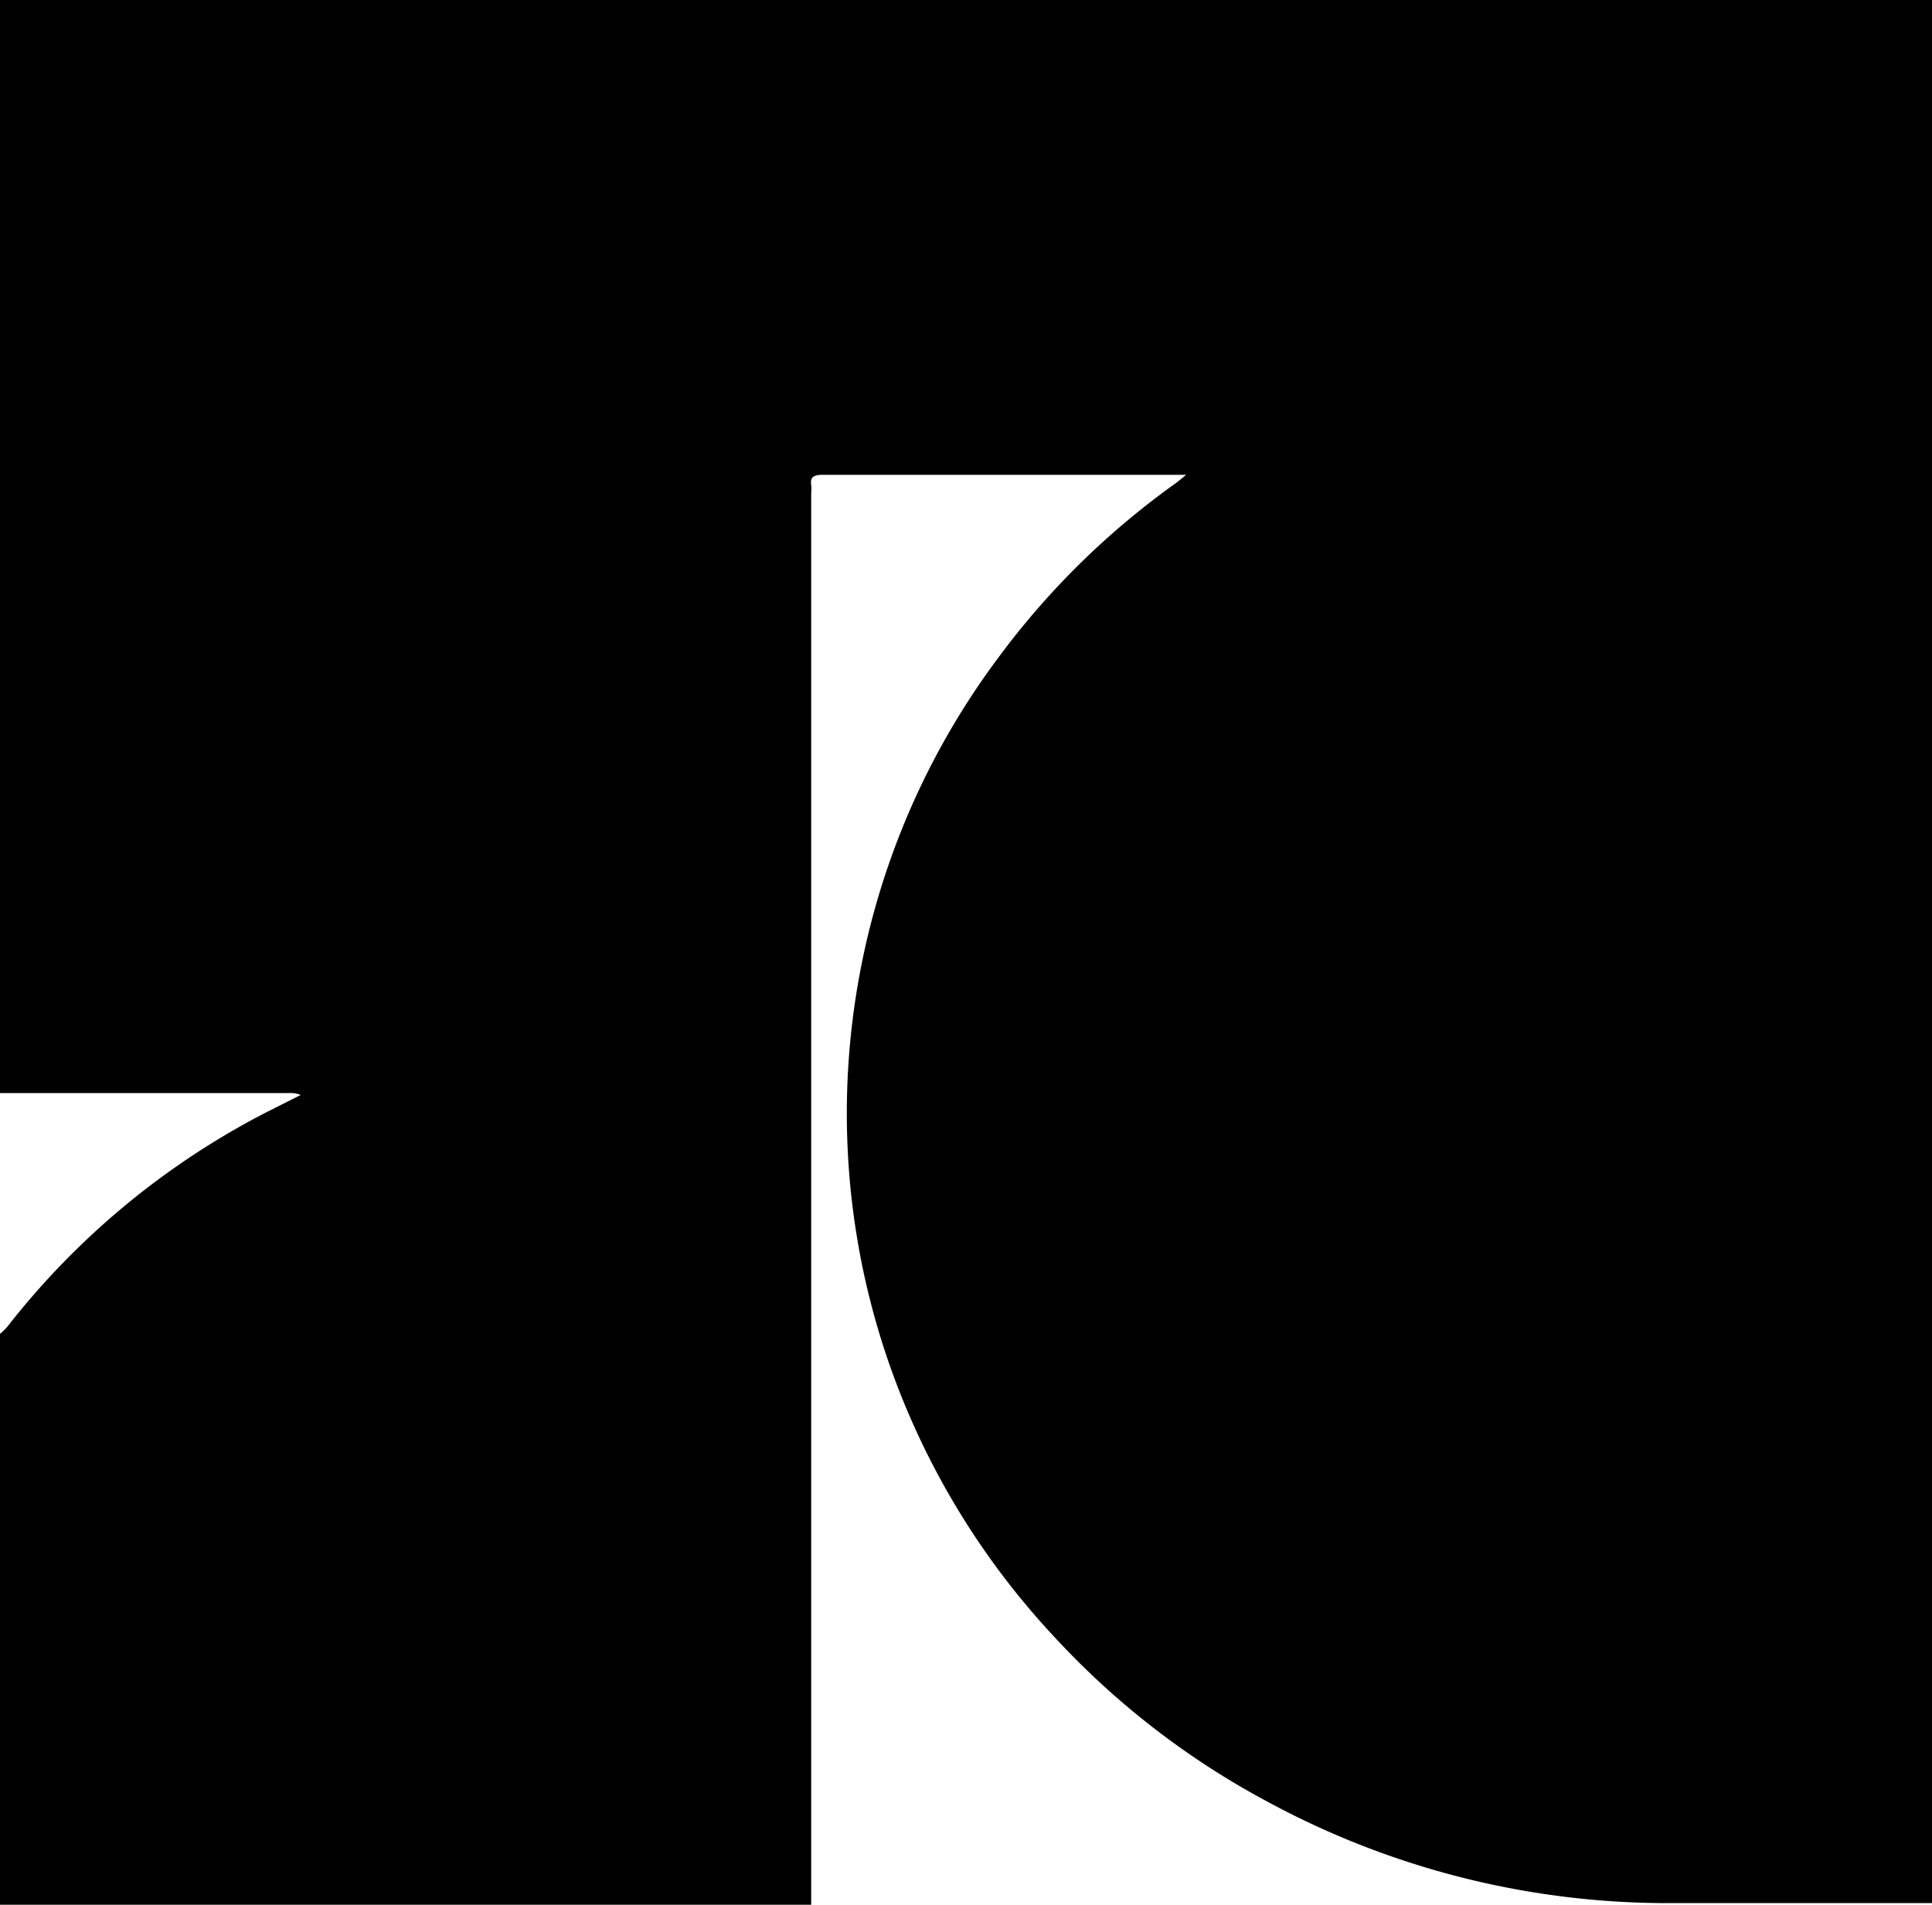
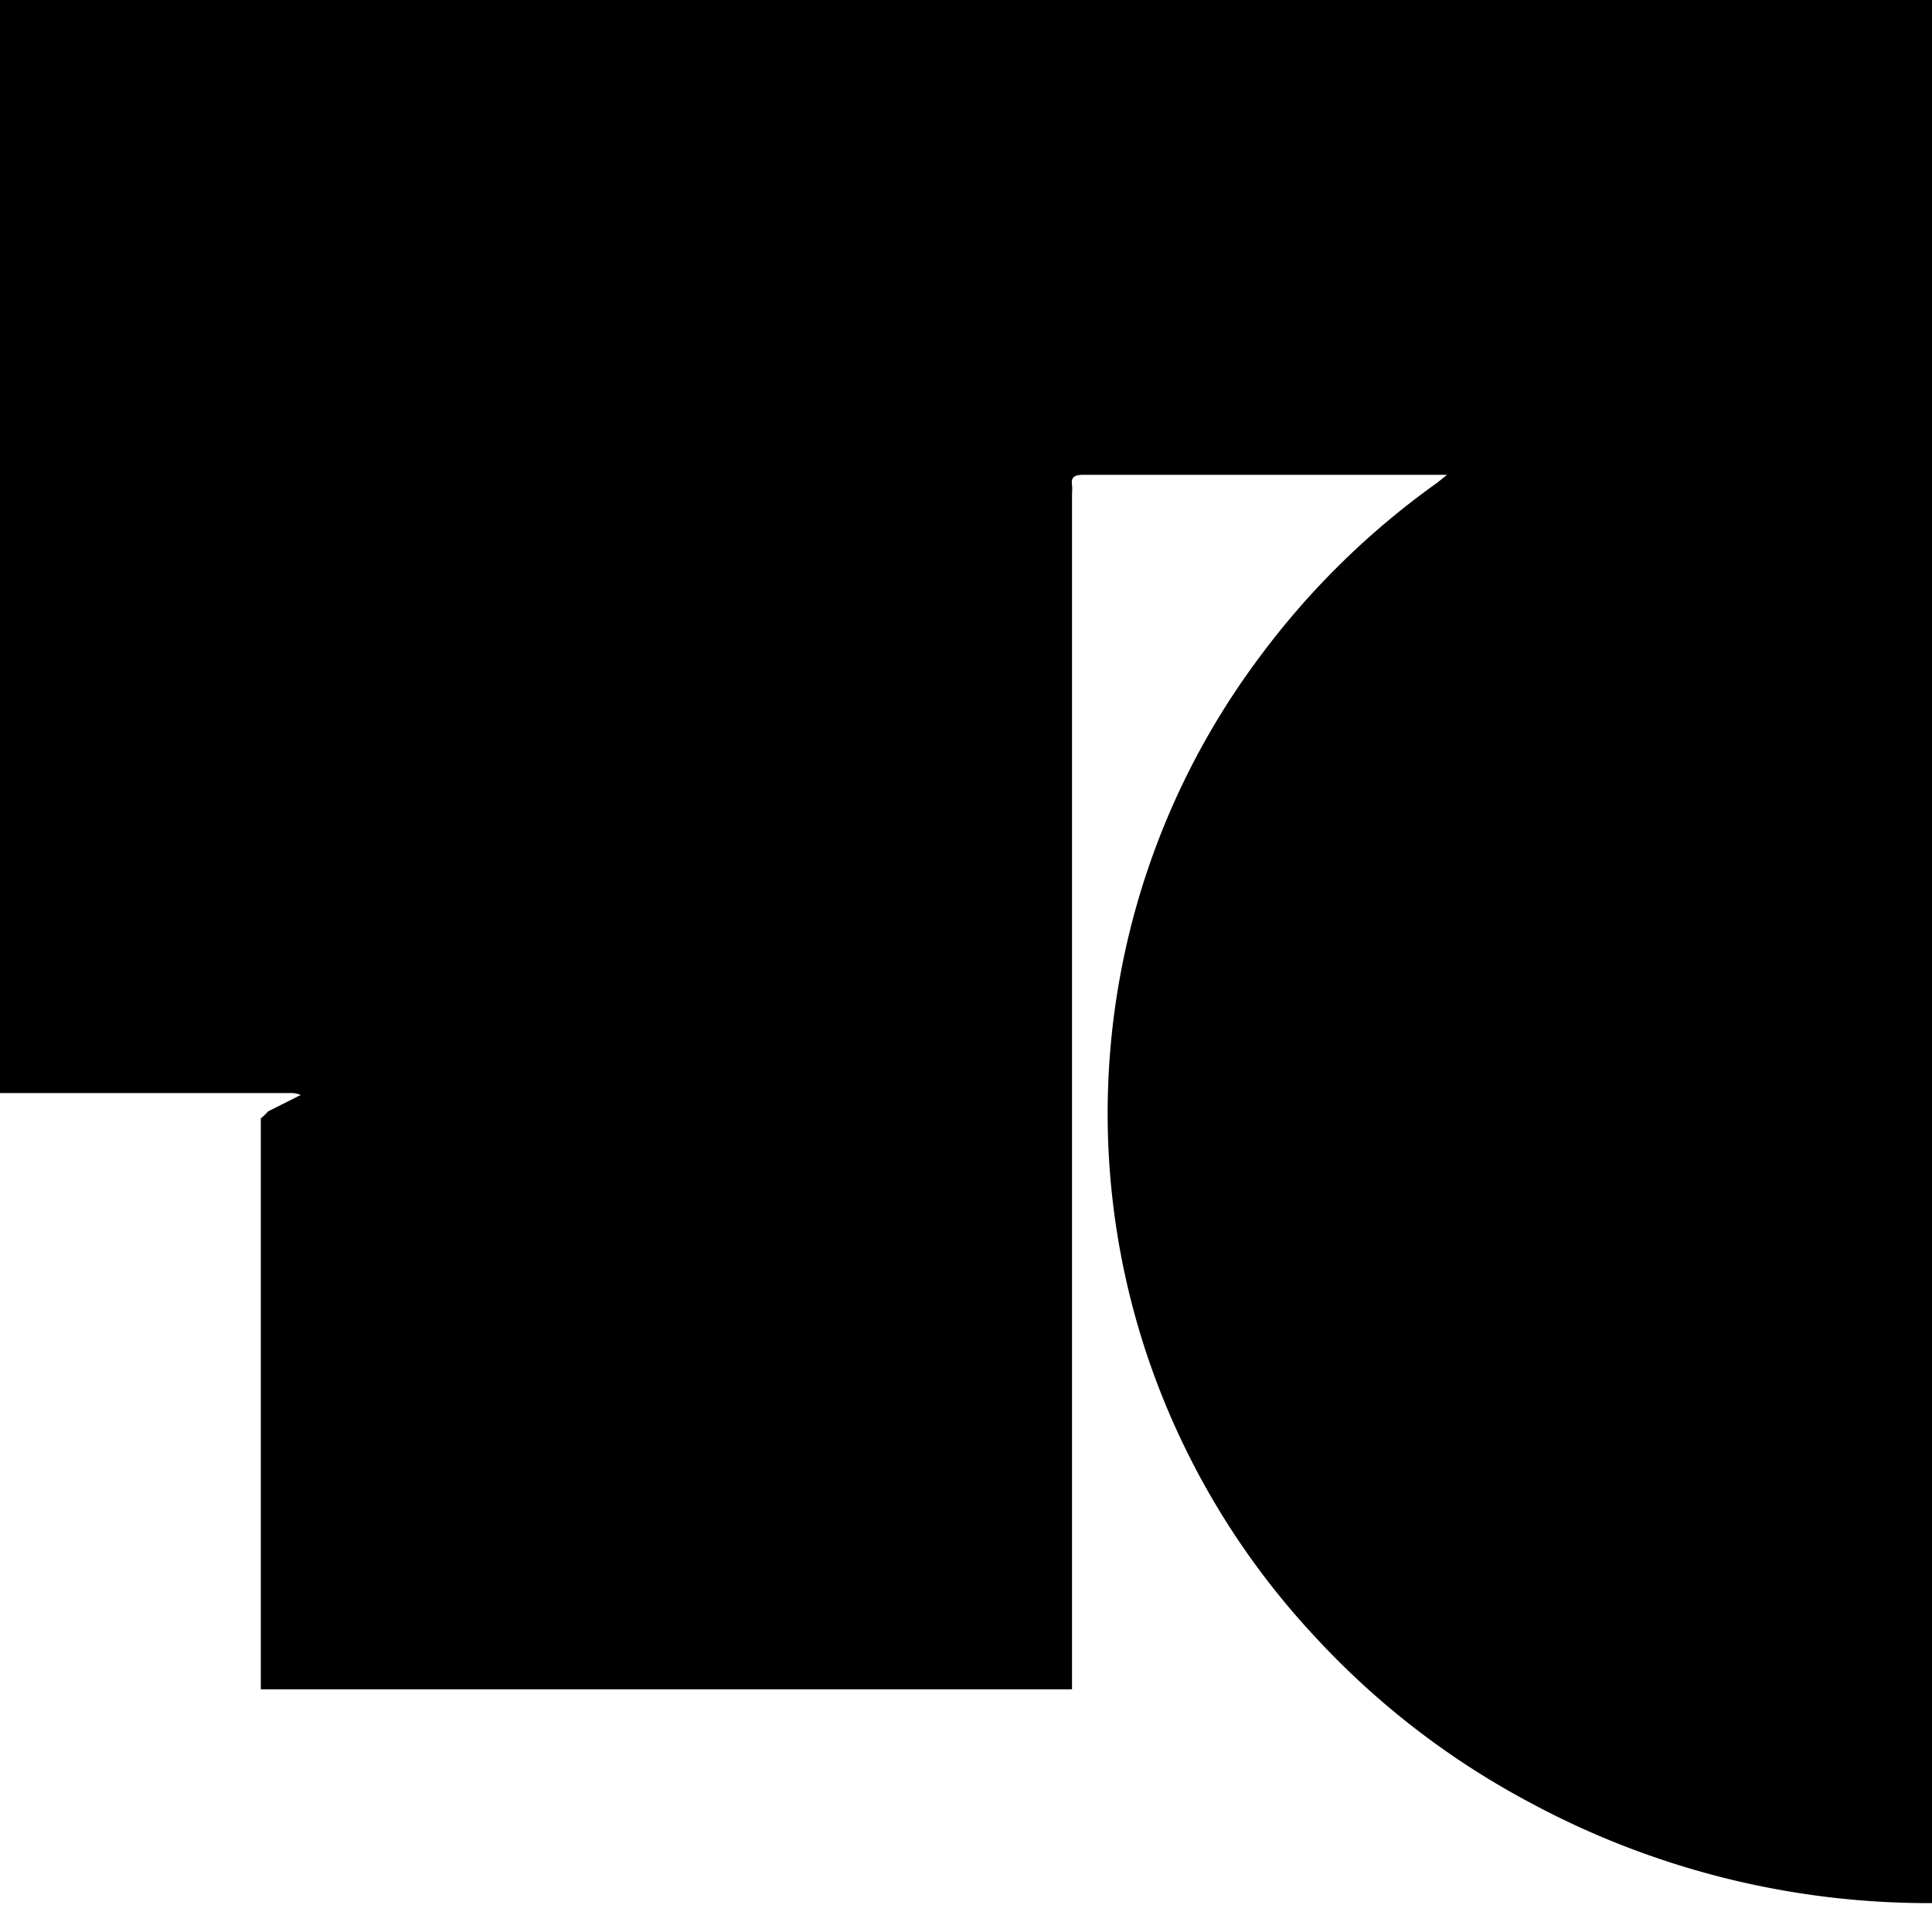
<svg xmlns="http://www.w3.org/2000/svg" width="80" height="78.87" viewBox="0 0 80 78.87">
-   <path d="M80 0H0v45.26h12a1 1 0 01.45.08l-1.35.68A32.4 32.4 0 00.3 54.94a2.76 2.76 0 01-.3.29v23.64h33.59V20.44a2.16 2.16 0 000-.36c-.05-.32.1-.42.48-.42h15.05l-.41.33a32.87 32.87 0 00-7.43 7.32 31.52 31.52 0 00-4.34 29.5 32 32 0 006.7 10.95 33.44 33.44 0 008.84 6.84 34.8 34.8 0 0016.21 4.2H80z" />
+   <path d="M80 0H0v45.26h12a1 1 0 01.45.08l-1.35.68a2.76 2.76 0 01-.3.29v23.64h33.59V20.44a2.16 2.16 0 000-.36c-.05-.32.1-.42.48-.42h15.05l-.41.33a32.87 32.87 0 00-7.43 7.32 31.52 31.52 0 00-4.34 29.5 32 32 0 006.7 10.95 33.44 33.44 0 008.84 6.84 34.8 34.8 0 0016.21 4.2H80z" />
</svg>